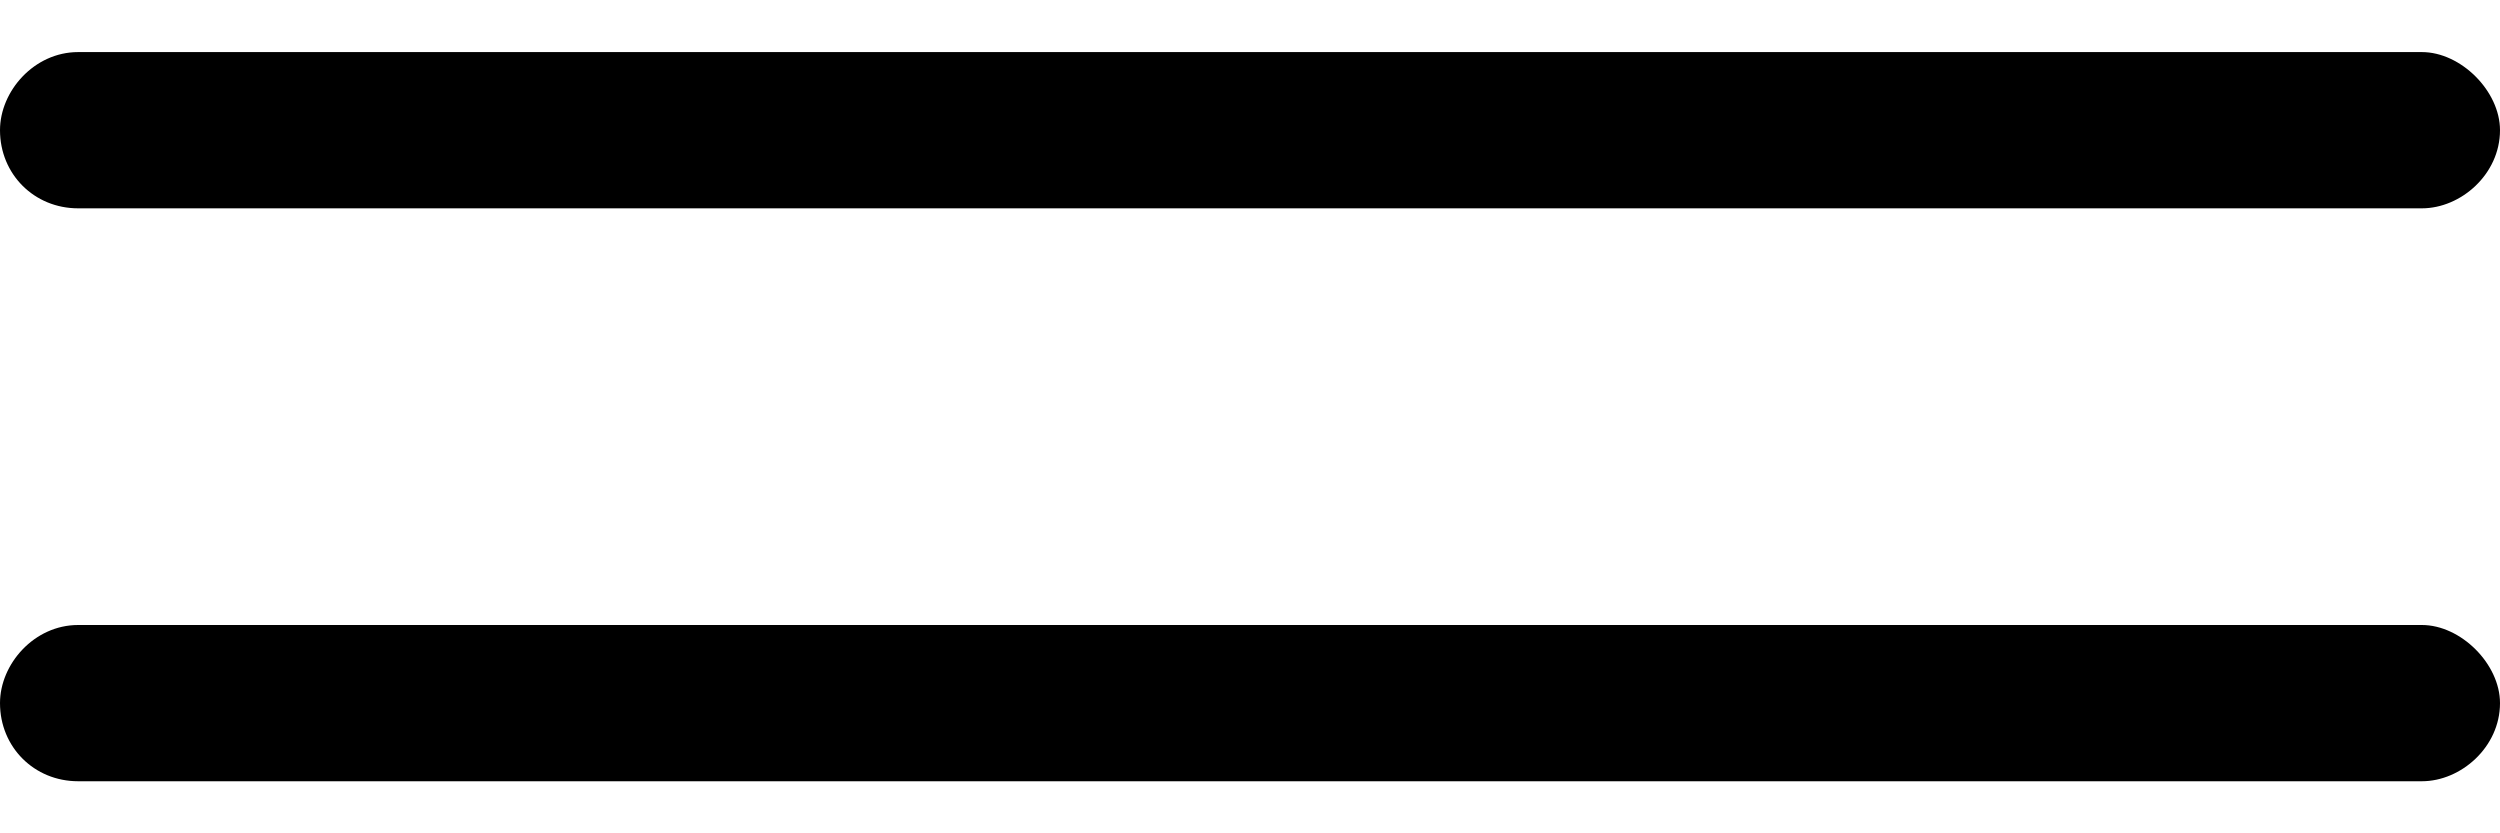
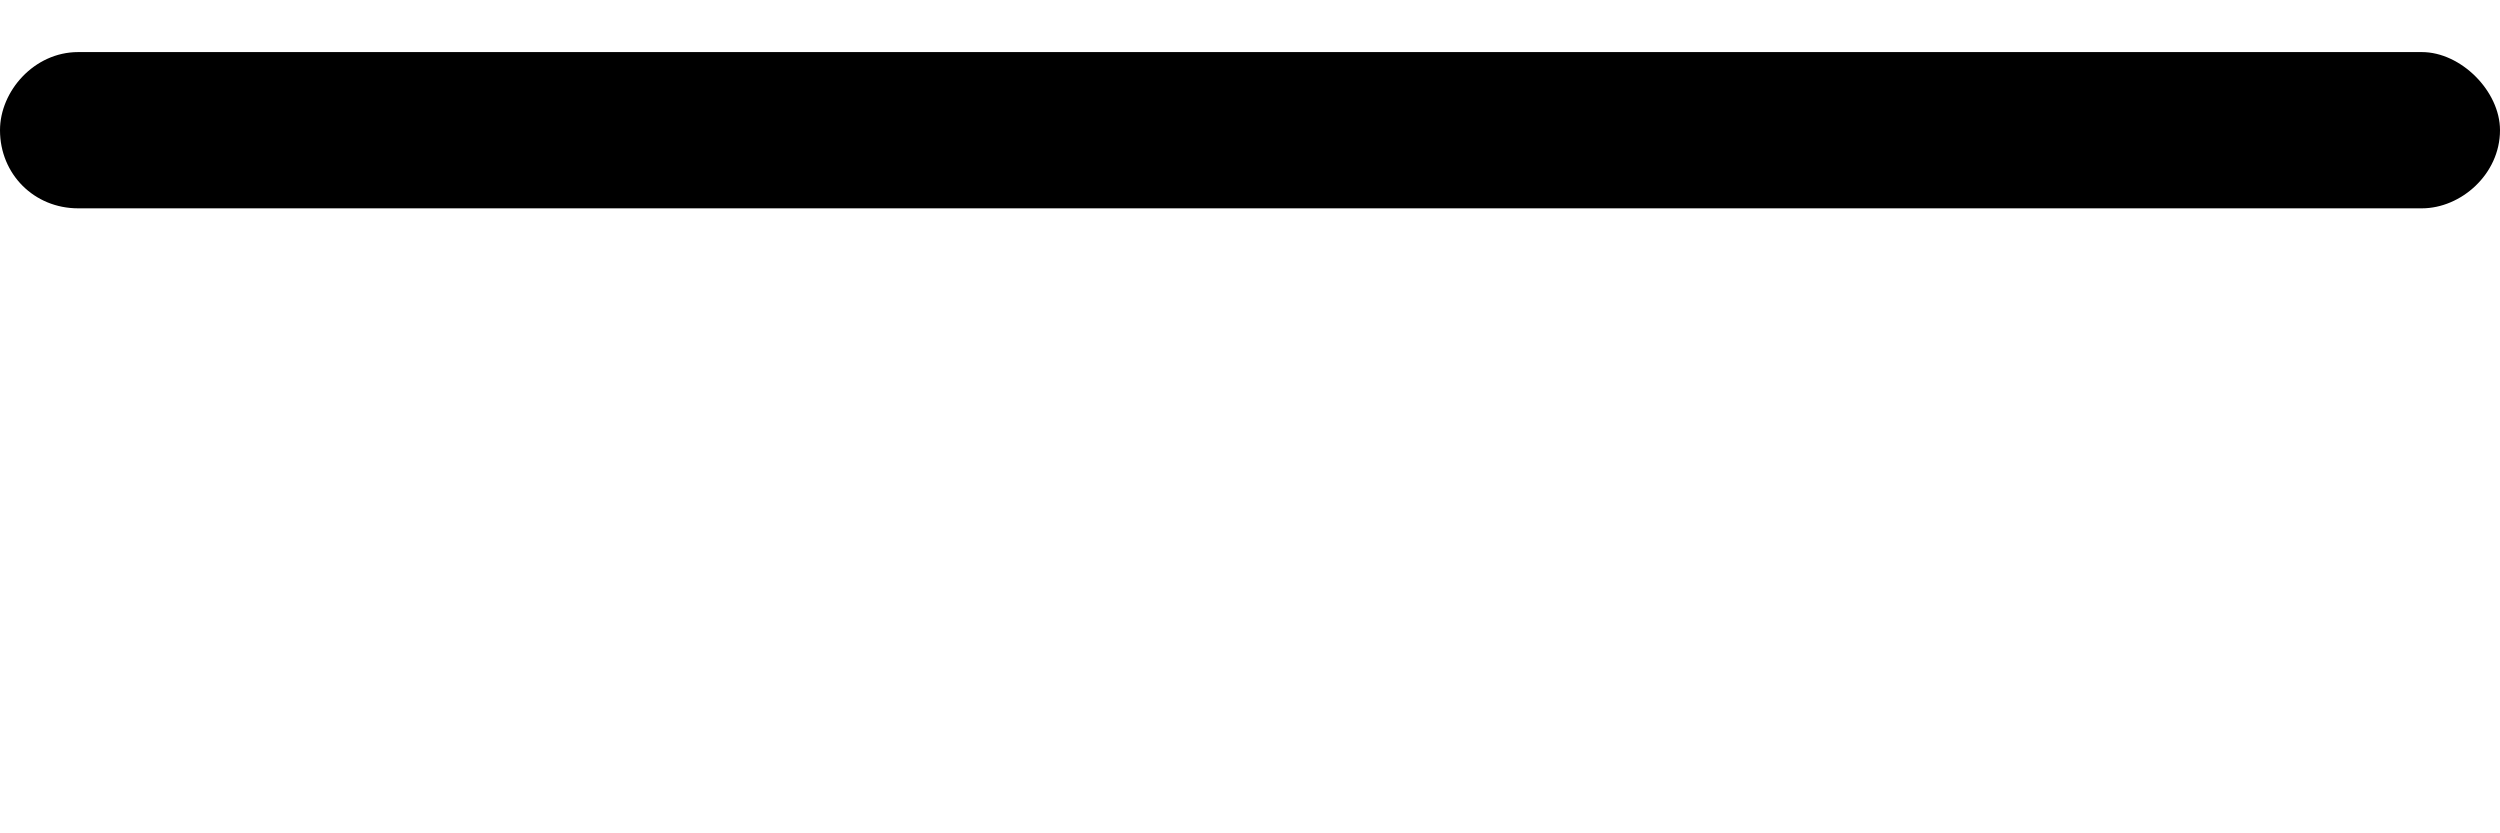
<svg xmlns="http://www.w3.org/2000/svg" width="24" height="8" viewBox="0 0 24 8" fill="none">
  <path d="M0 1.25C0 0.875 0.328 0.5 0.75 0.5H23.25C23.625 0.5 24 0.875 24 1.25C24 1.672 23.625 2 23.25 2H0.75C0.328 2 0 1.672 0 1.25Z" fill="black" />
-   <path d="M0 6.75C0 6.375 0.328 6 0.75 6H23.25C23.625 6 24 6.375 24 6.75C24 7.172 23.625 7.5 23.25 7.5H0.75C0.328 7.5 0 7.172 0 6.75Z" fill="black" />
</svg>